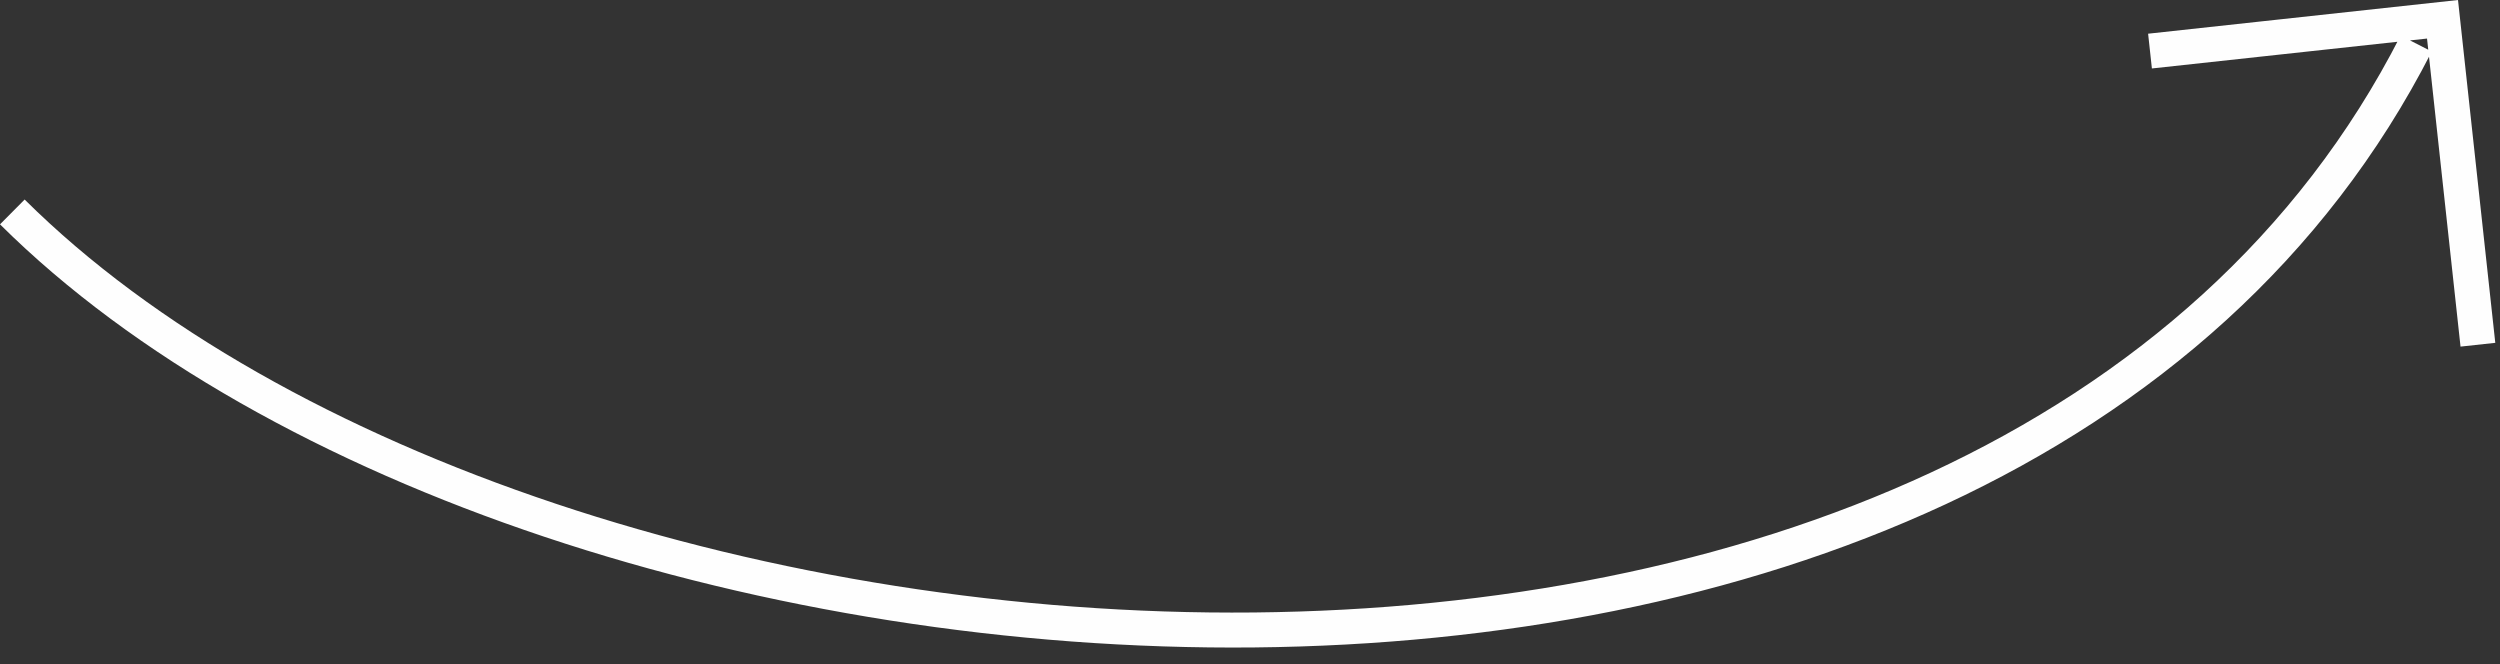
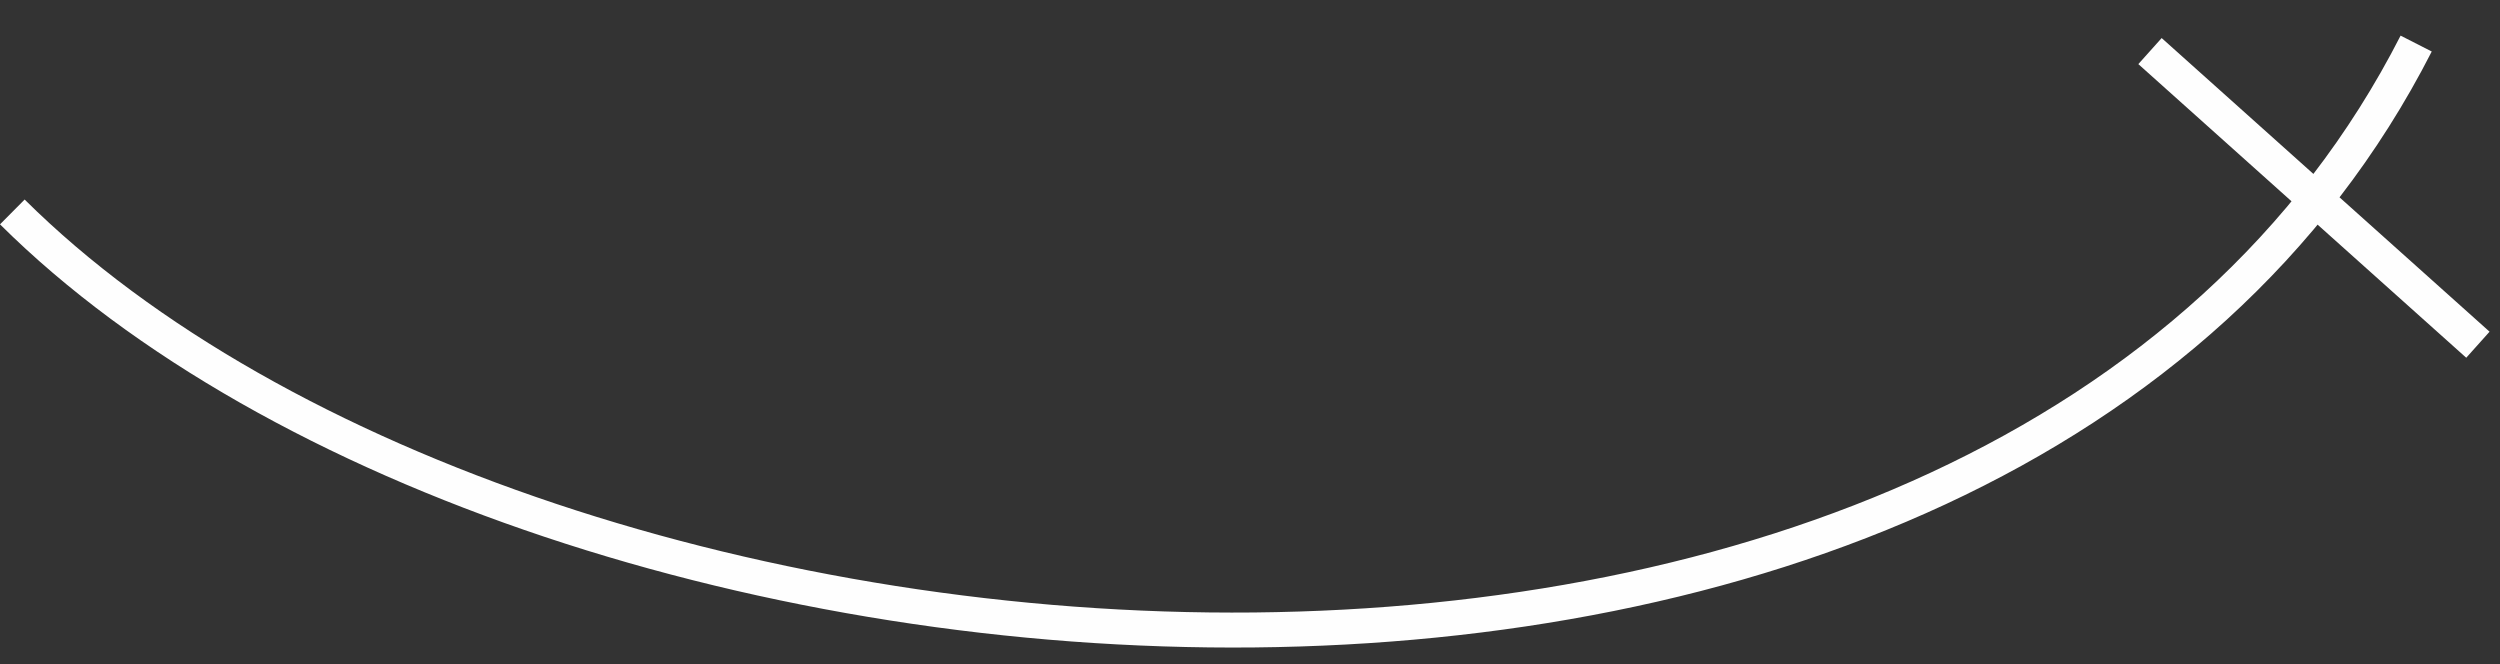
<svg xmlns="http://www.w3.org/2000/svg" width="143" height="38" viewBox="0 0 143 38" fill="none">
  <rect x="0" y="0" width="143" height="38" fill="#333333" stroke="none" />
-   <path d="M0.705 12.123C30.689 41.894 114.316 49.325 138.205 2.492M141.736 19.718L139.712 1.103L122.98 2.922" stroke="#FEFEFE" stroke-width="2" stroke-miterlimit="22.926" />
+   <path d="M0.705 12.123C30.689 41.894 114.316 49.325 138.205 2.492M141.736 19.718L122.98 2.922" stroke="#FEFEFE" stroke-width="2" stroke-miterlimit="22.926" />
</svg>